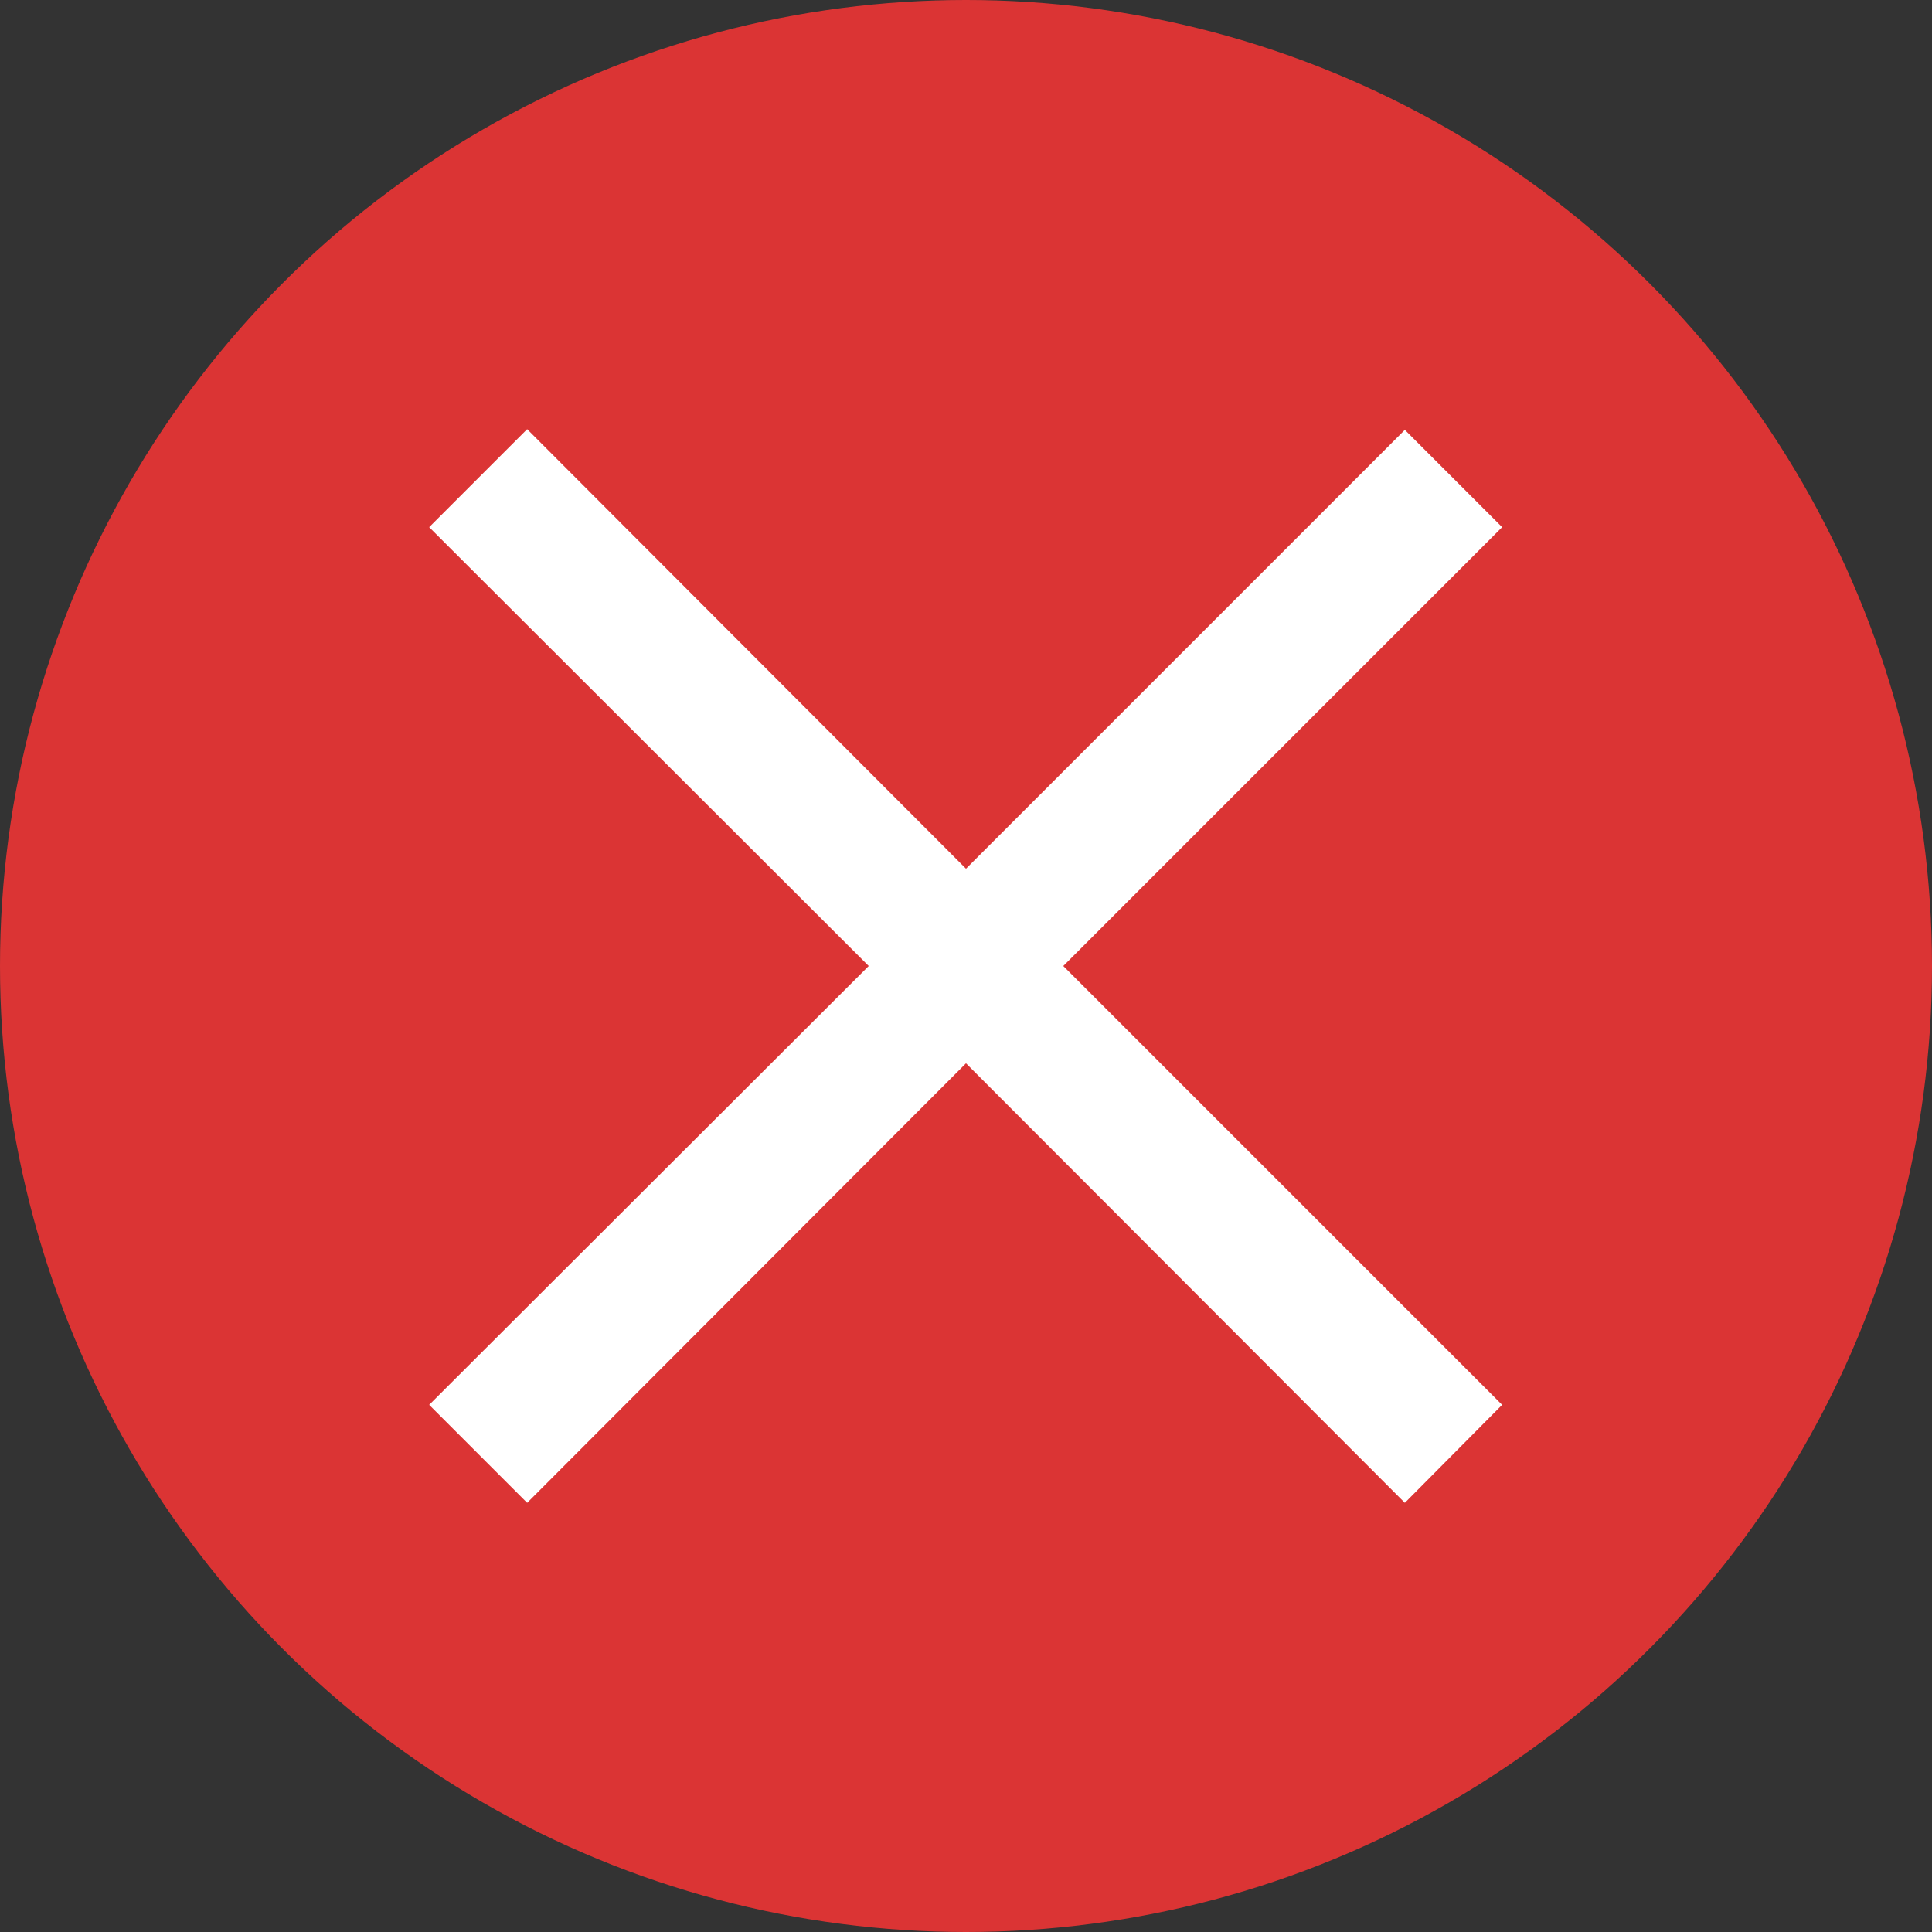
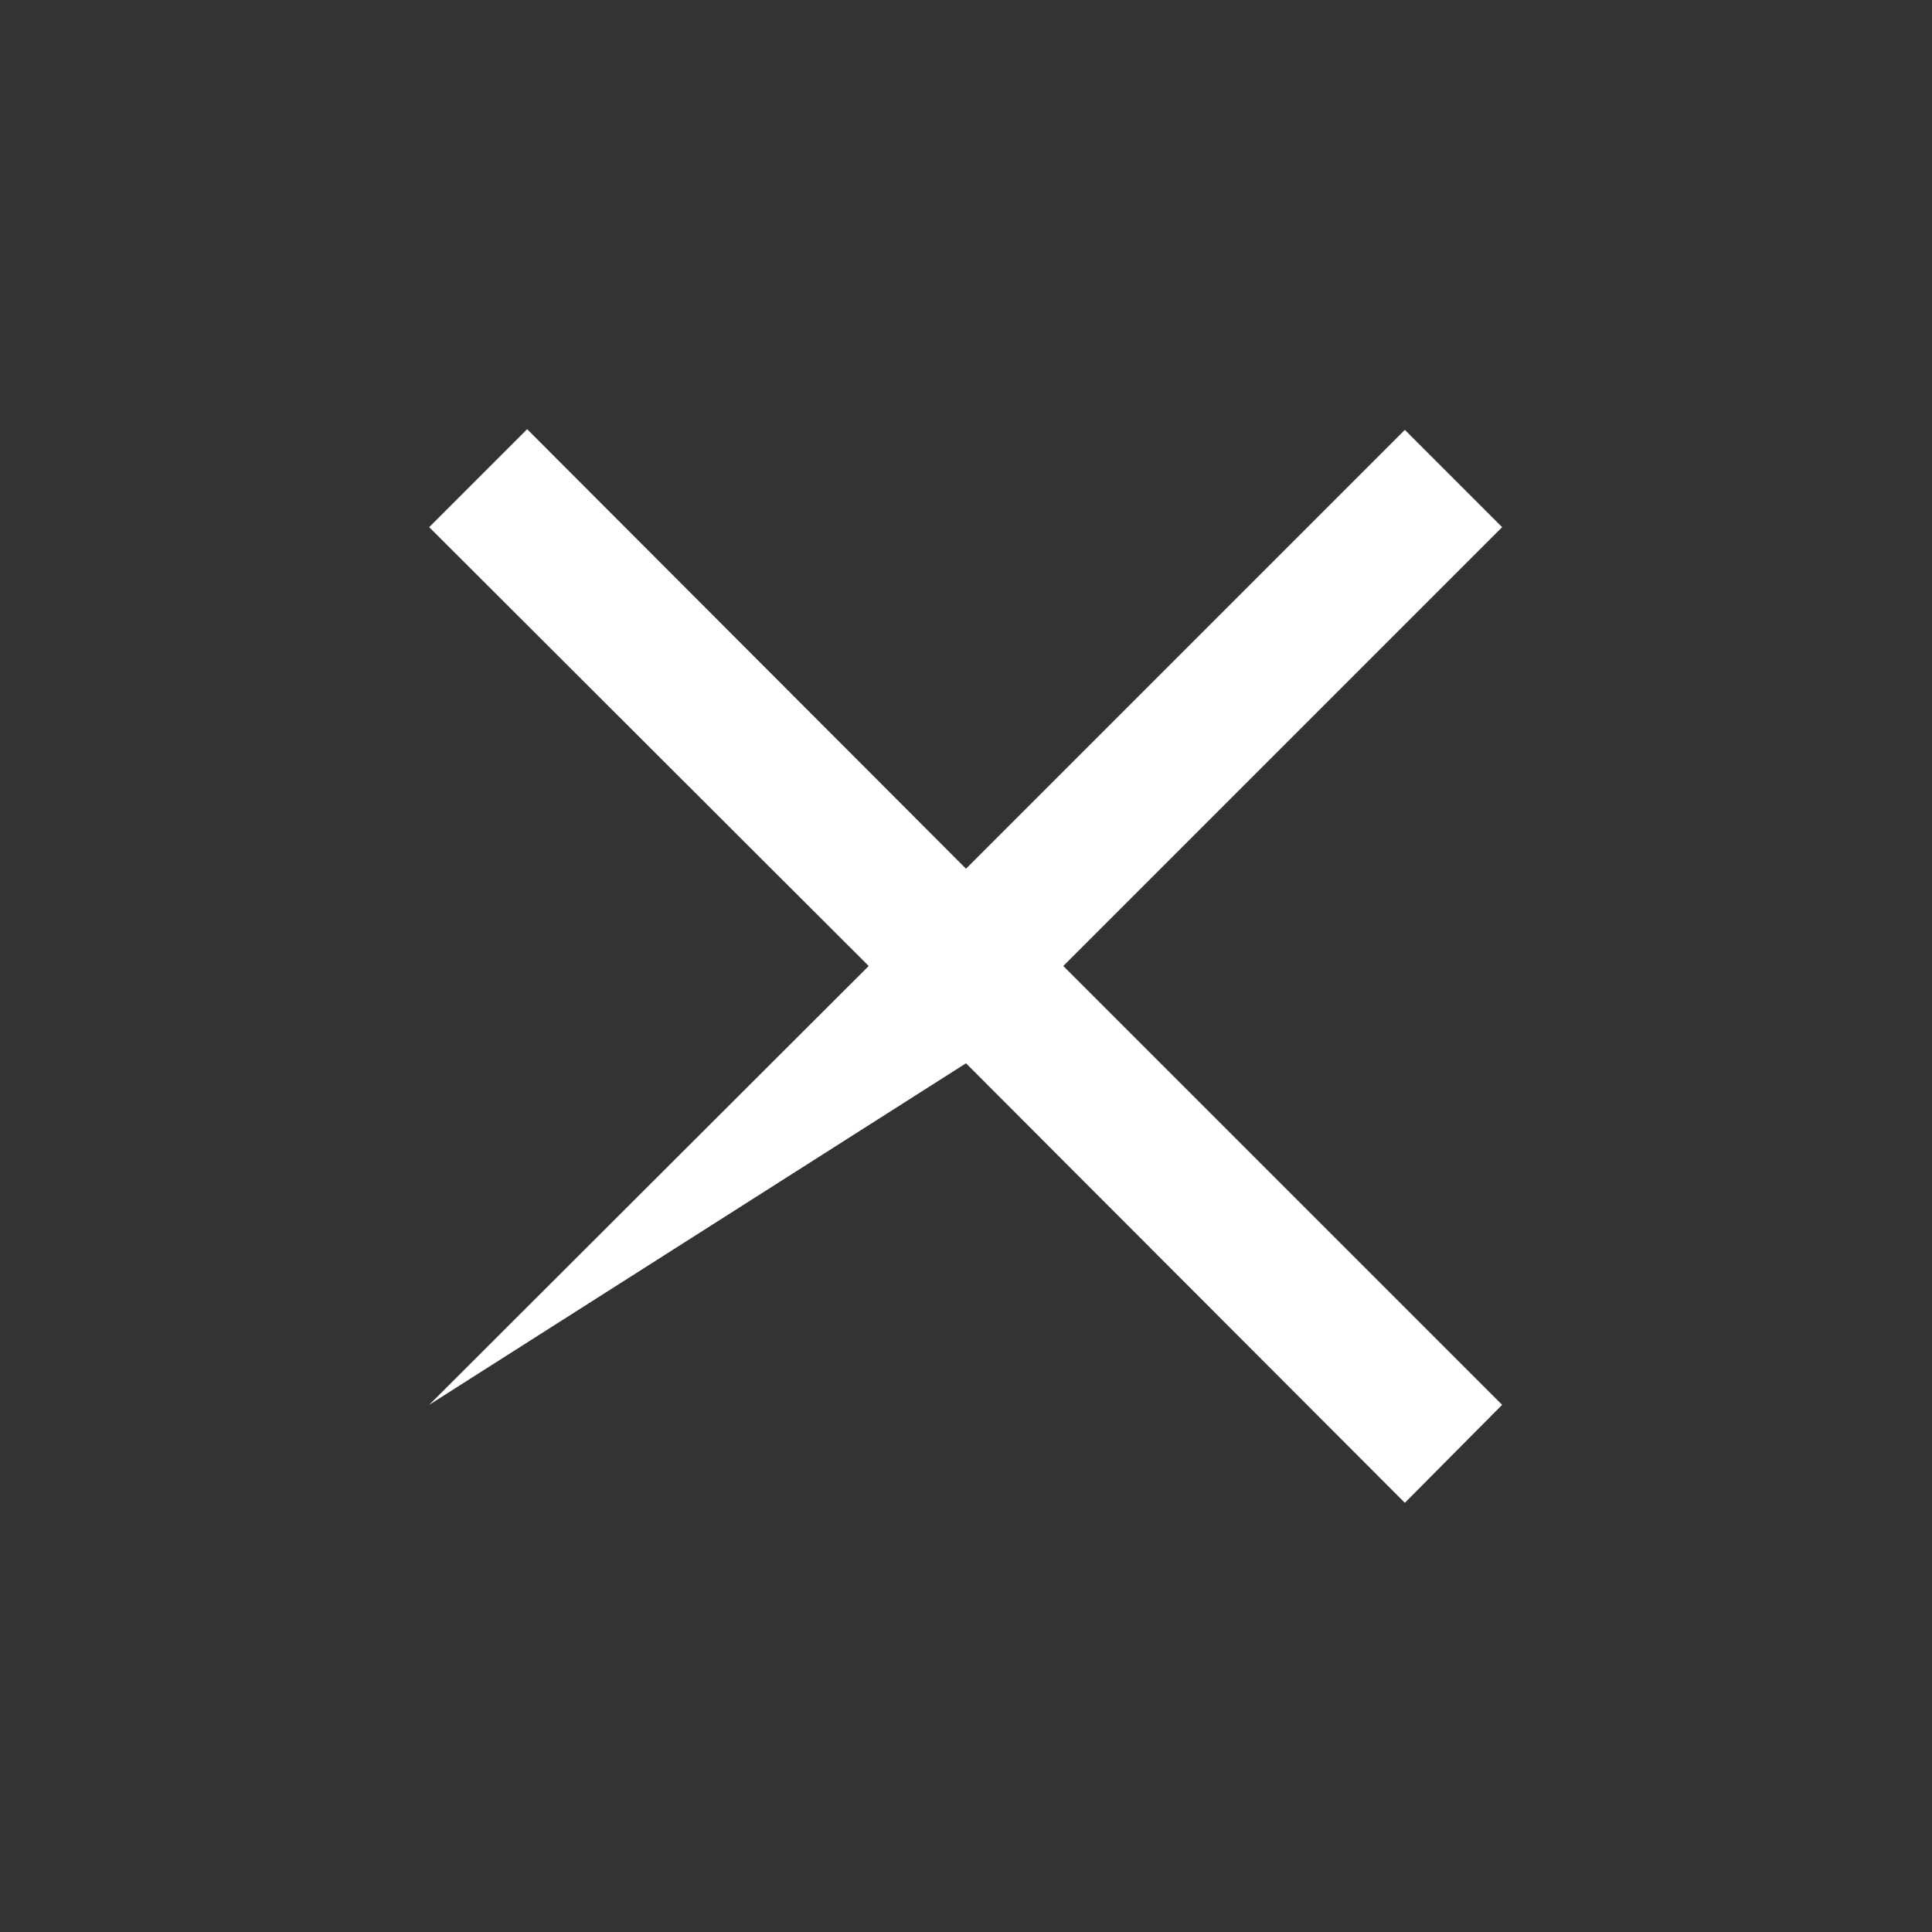
<svg xmlns="http://www.w3.org/2000/svg" width="28" height="28" viewBox="0 0 28 28" fill="none">
  <rect x="0" y="0" width="28" height="28" fill="#333333" stroke="none" />
-   <circle cx="14" cy="14" r="14" fill="#DB3434" />
-   <path d="M20.36 21.78L14 15.41L7.64 21.78L6.22 20.36L12.59 14L6.22 7.64L7.64 6.22L14 12.59L20.36 6.23L21.77 7.64L15.41 14L21.77 20.36L20.36 21.78Z" fill="white" />
+   <path d="M20.36 21.78L14 15.41L6.22 20.36L12.59 14L6.22 7.64L7.64 6.22L14 12.59L20.36 6.23L21.77 7.64L15.41 14L21.77 20.36L20.36 21.78Z" fill="white" />
</svg>